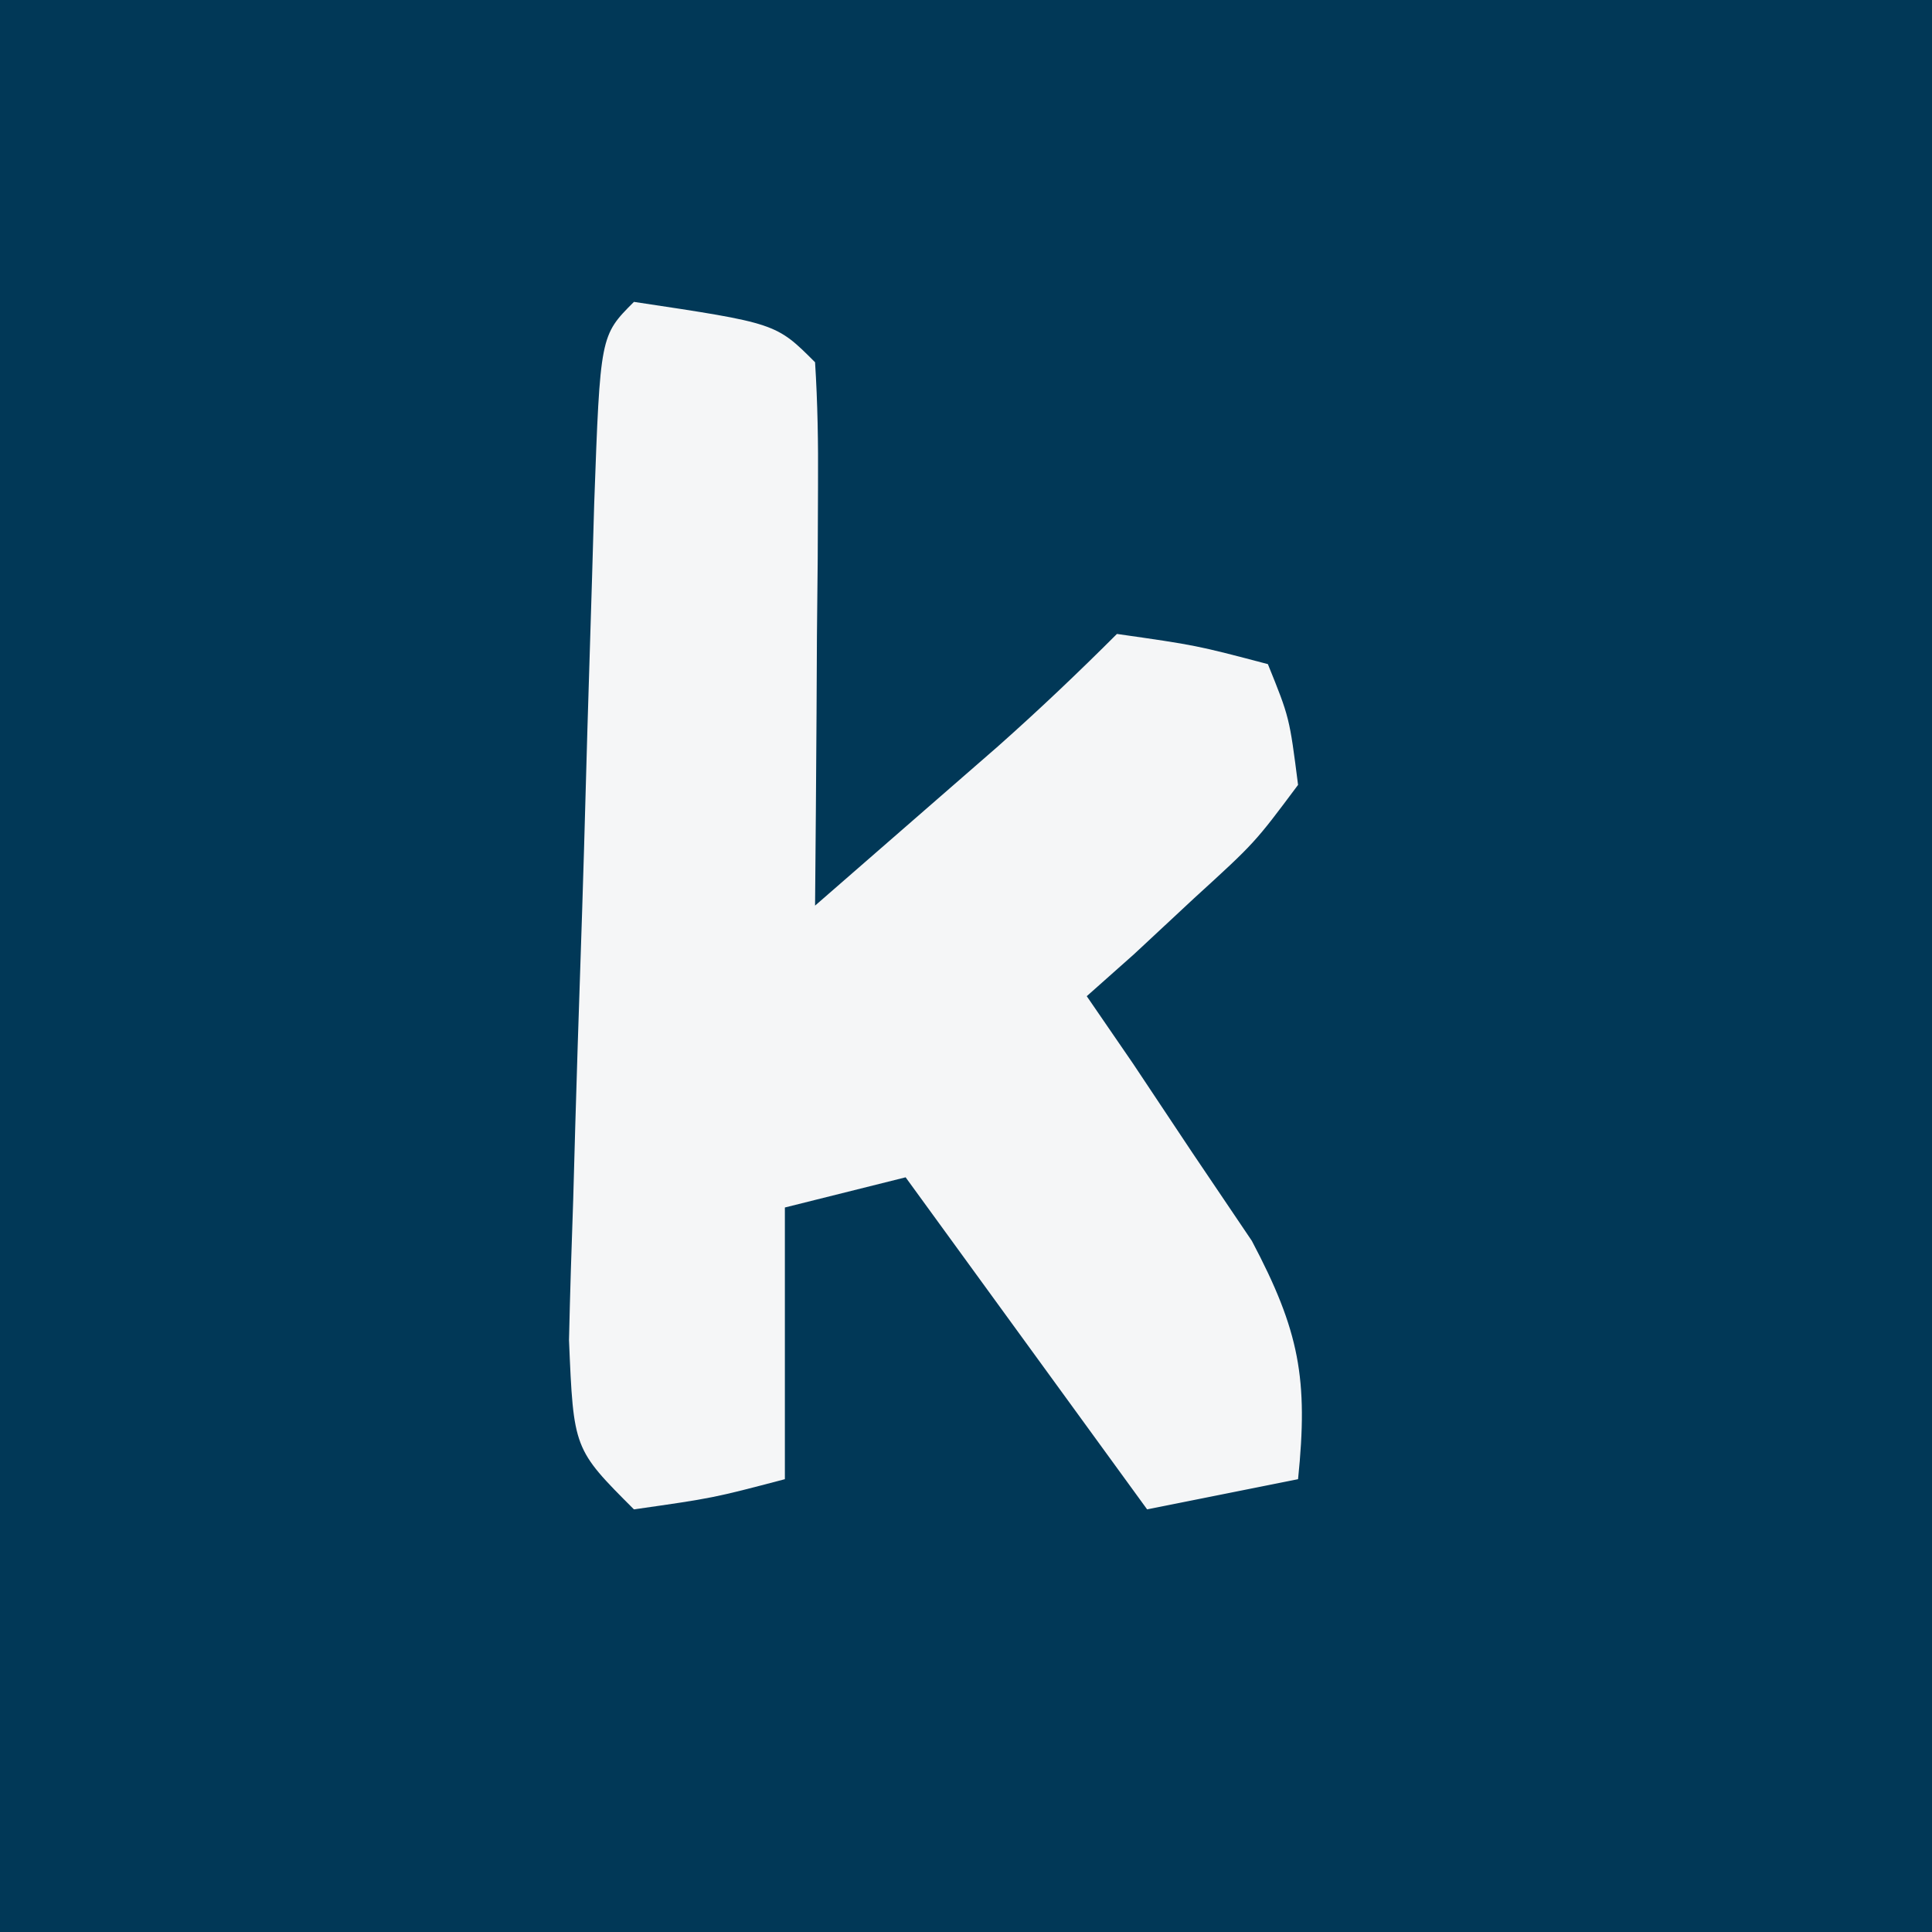
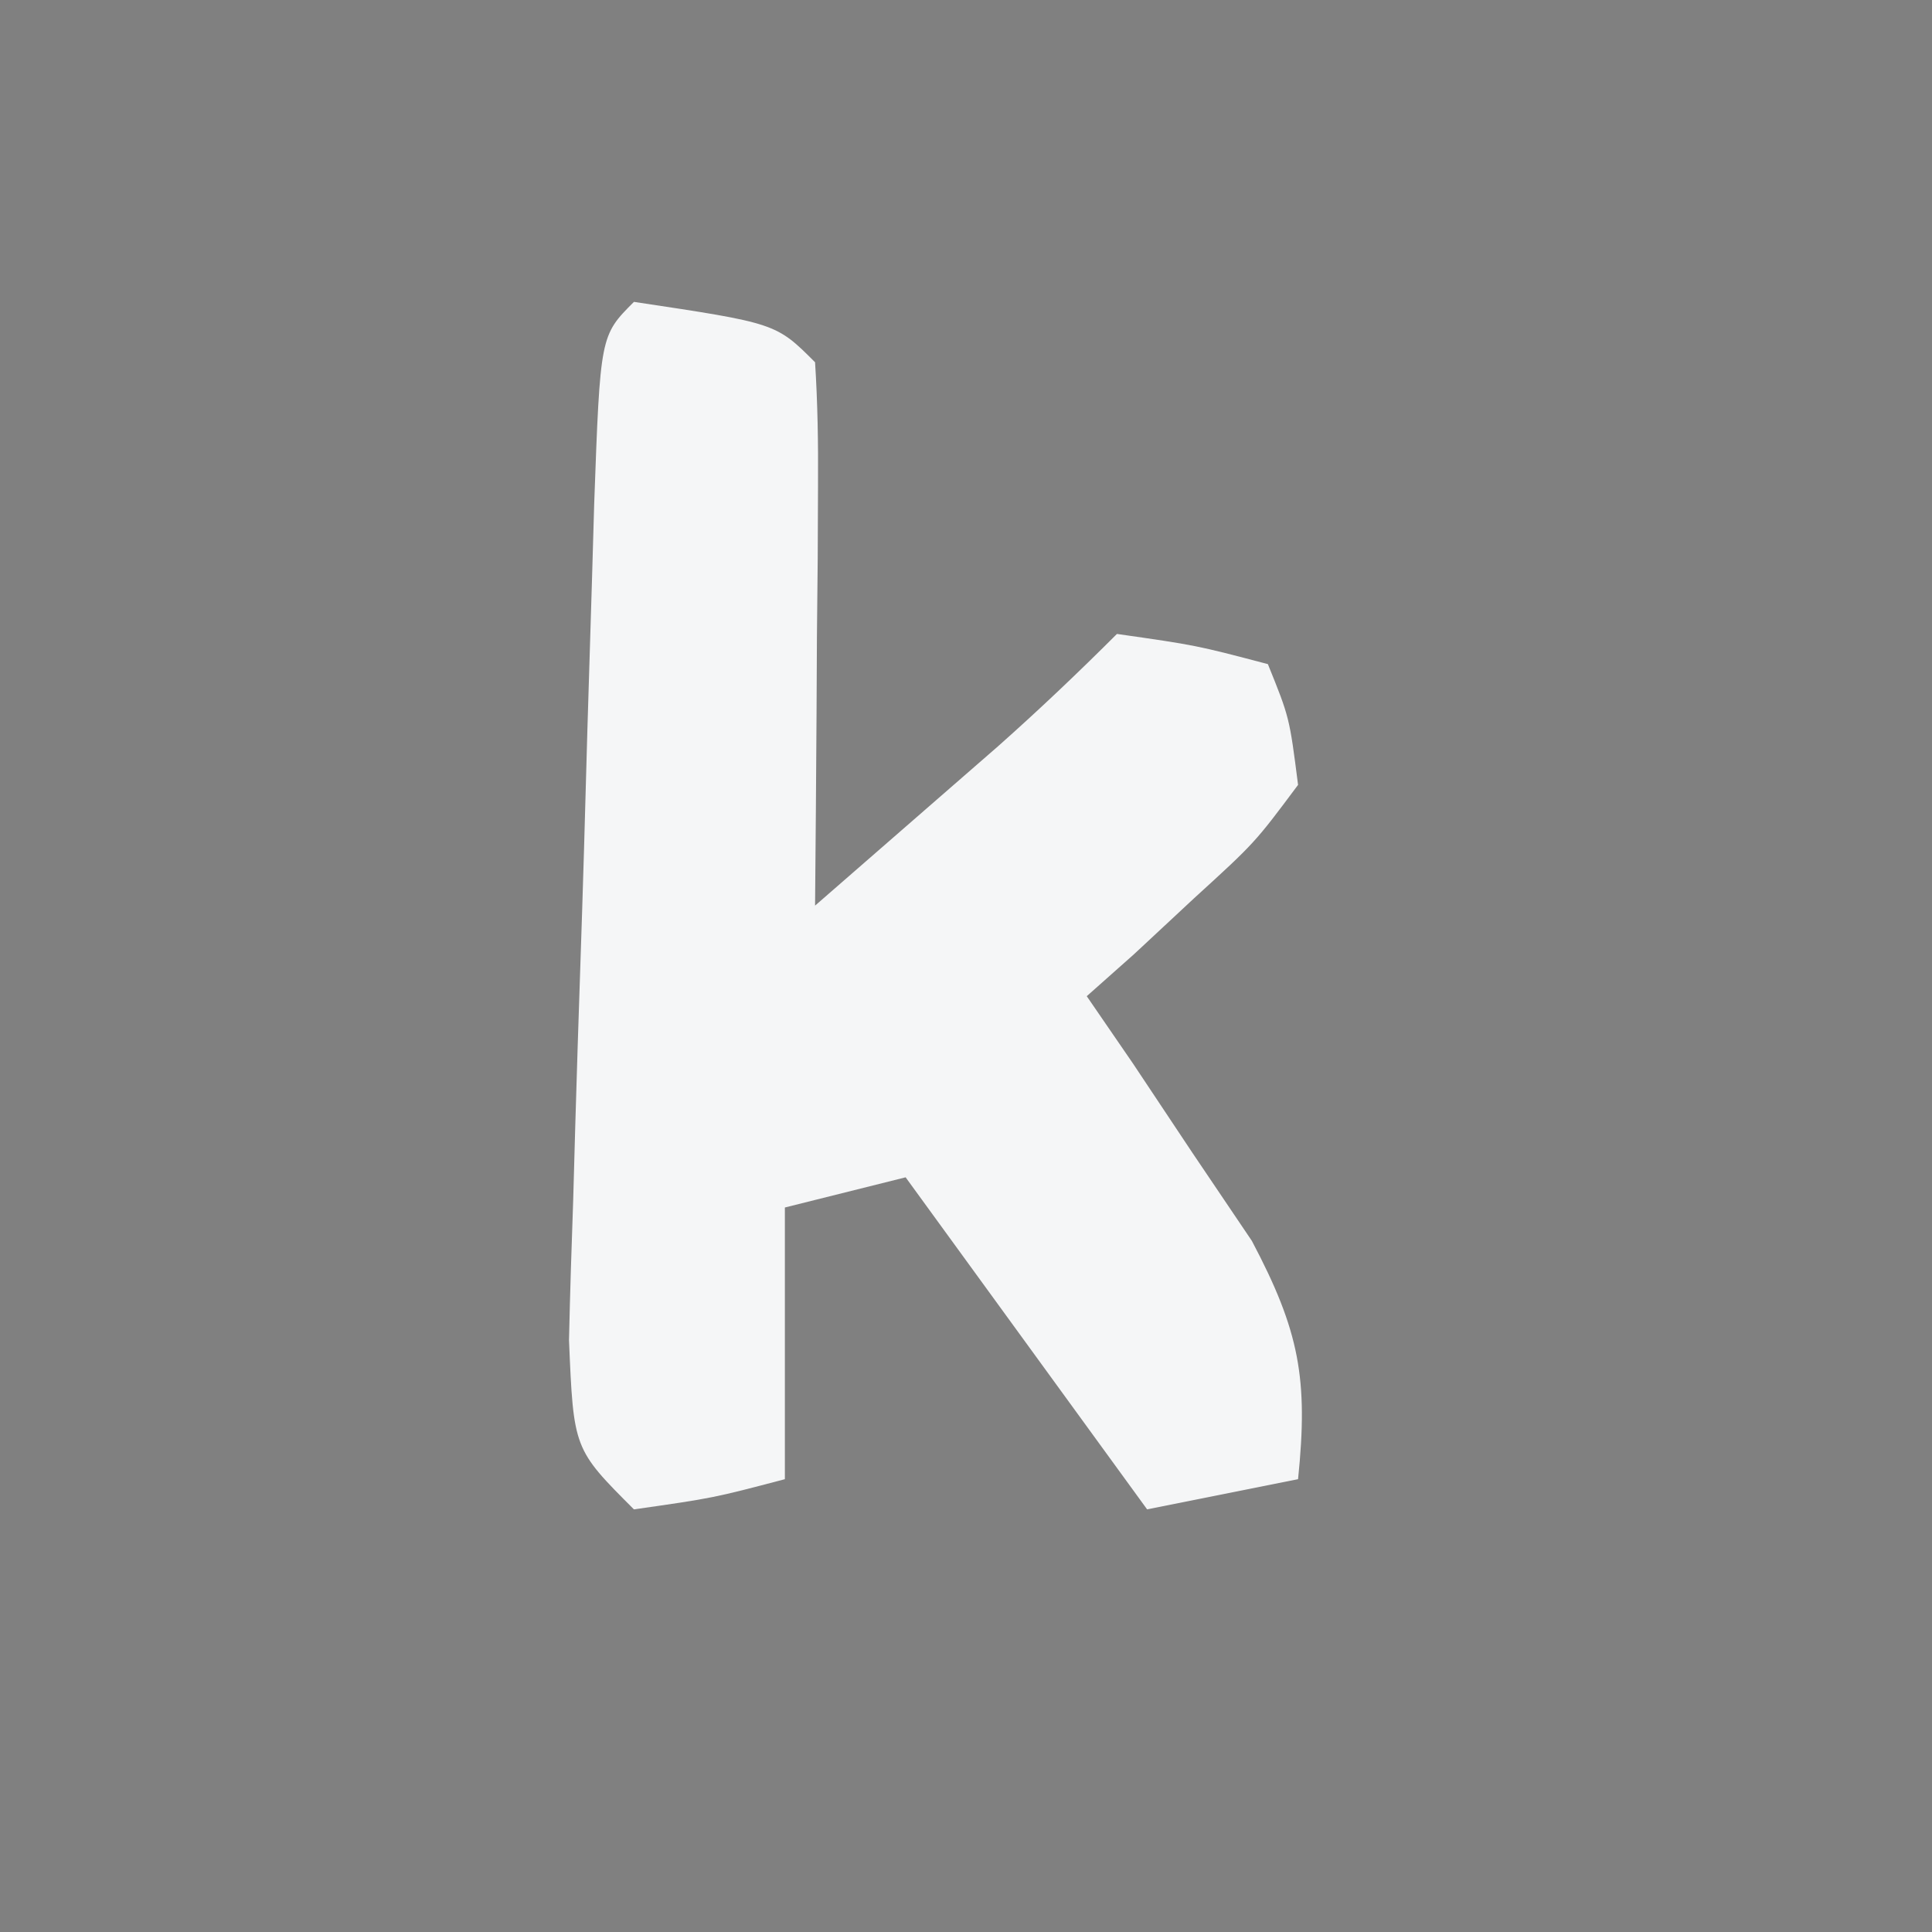
<svg xmlns="http://www.w3.org/2000/svg" version="1.1" width="64" height="64">
  <rect width="100%" height="100%" fill="#808080" stroke="none" />
-   <path d="M0 0 C21.12 0 42.24 0 64 0 C64 21.12 64 42.24 64 64 C42.88 64 21.76 64 0 64 C0 42.88 0 21.76 0 0 Z " fill="#013857" transform="translate(0,0)" />
  <path d="M0 0 C4.706 0.706 4.706 0.706 6 2 C6.086 3.343 6.107 4.69 6.098 6.035 C6.094 6.844 6.091 7.653 6.088 8.486 C6.08 9.336 6.071 10.187 6.062 11.062 C6.058 11.917 6.053 12.771 6.049 13.65 C6.037 15.767 6.019 17.883 6 20 C7.292 18.876 8.584 17.751 9.875 16.625 C10.594 15.999 11.314 15.372 12.055 14.727 C13.408 13.526 14.721 12.279 16 11 C18.625 11.375 18.625 11.375 21 12 C21.715 13.766 21.715 13.766 22 16 C20.566 17.922 20.566 17.922 18.562 19.75 C17.574 20.67 17.574 20.67 16.566 21.609 C16.049 22.068 15.533 22.527 15 23 C15.505 23.736 16.011 24.472 16.531 25.23 C17.181 26.206 17.831 27.182 18.5 28.188 C19.15 29.15 19.799 30.113 20.469 31.105 C22.051 34.097 22.34 35.682 22 39 C19.525 39.495 19.525 39.495 17 40 C13.04 34.555 13.04 34.555 9 29 C7.68 29.33 6.36 29.66 5 30 C5 32.97 5 35.94 5 39 C2.625 39.625 2.625 39.625 0 40 C-2 38 -2 38 -2.151 34.392 C-2.116 32.843 -2.068 31.295 -2.012 29.746 C-1.989 28.93 -1.966 28.114 -1.943 27.273 C-1.893 25.547 -1.838 23.822 -1.779 22.096 C-1.688 19.445 -1.613 16.794 -1.541 14.143 C-1.491 12.469 -1.439 10.795 -1.387 9.121 C-1.364 8.323 -1.341 7.525 -1.317 6.703 C-1.116 1.116 -1.116 1.116 0 0 Z " fill="#F5F6F7" transform="translate(21,10)" />
</svg>